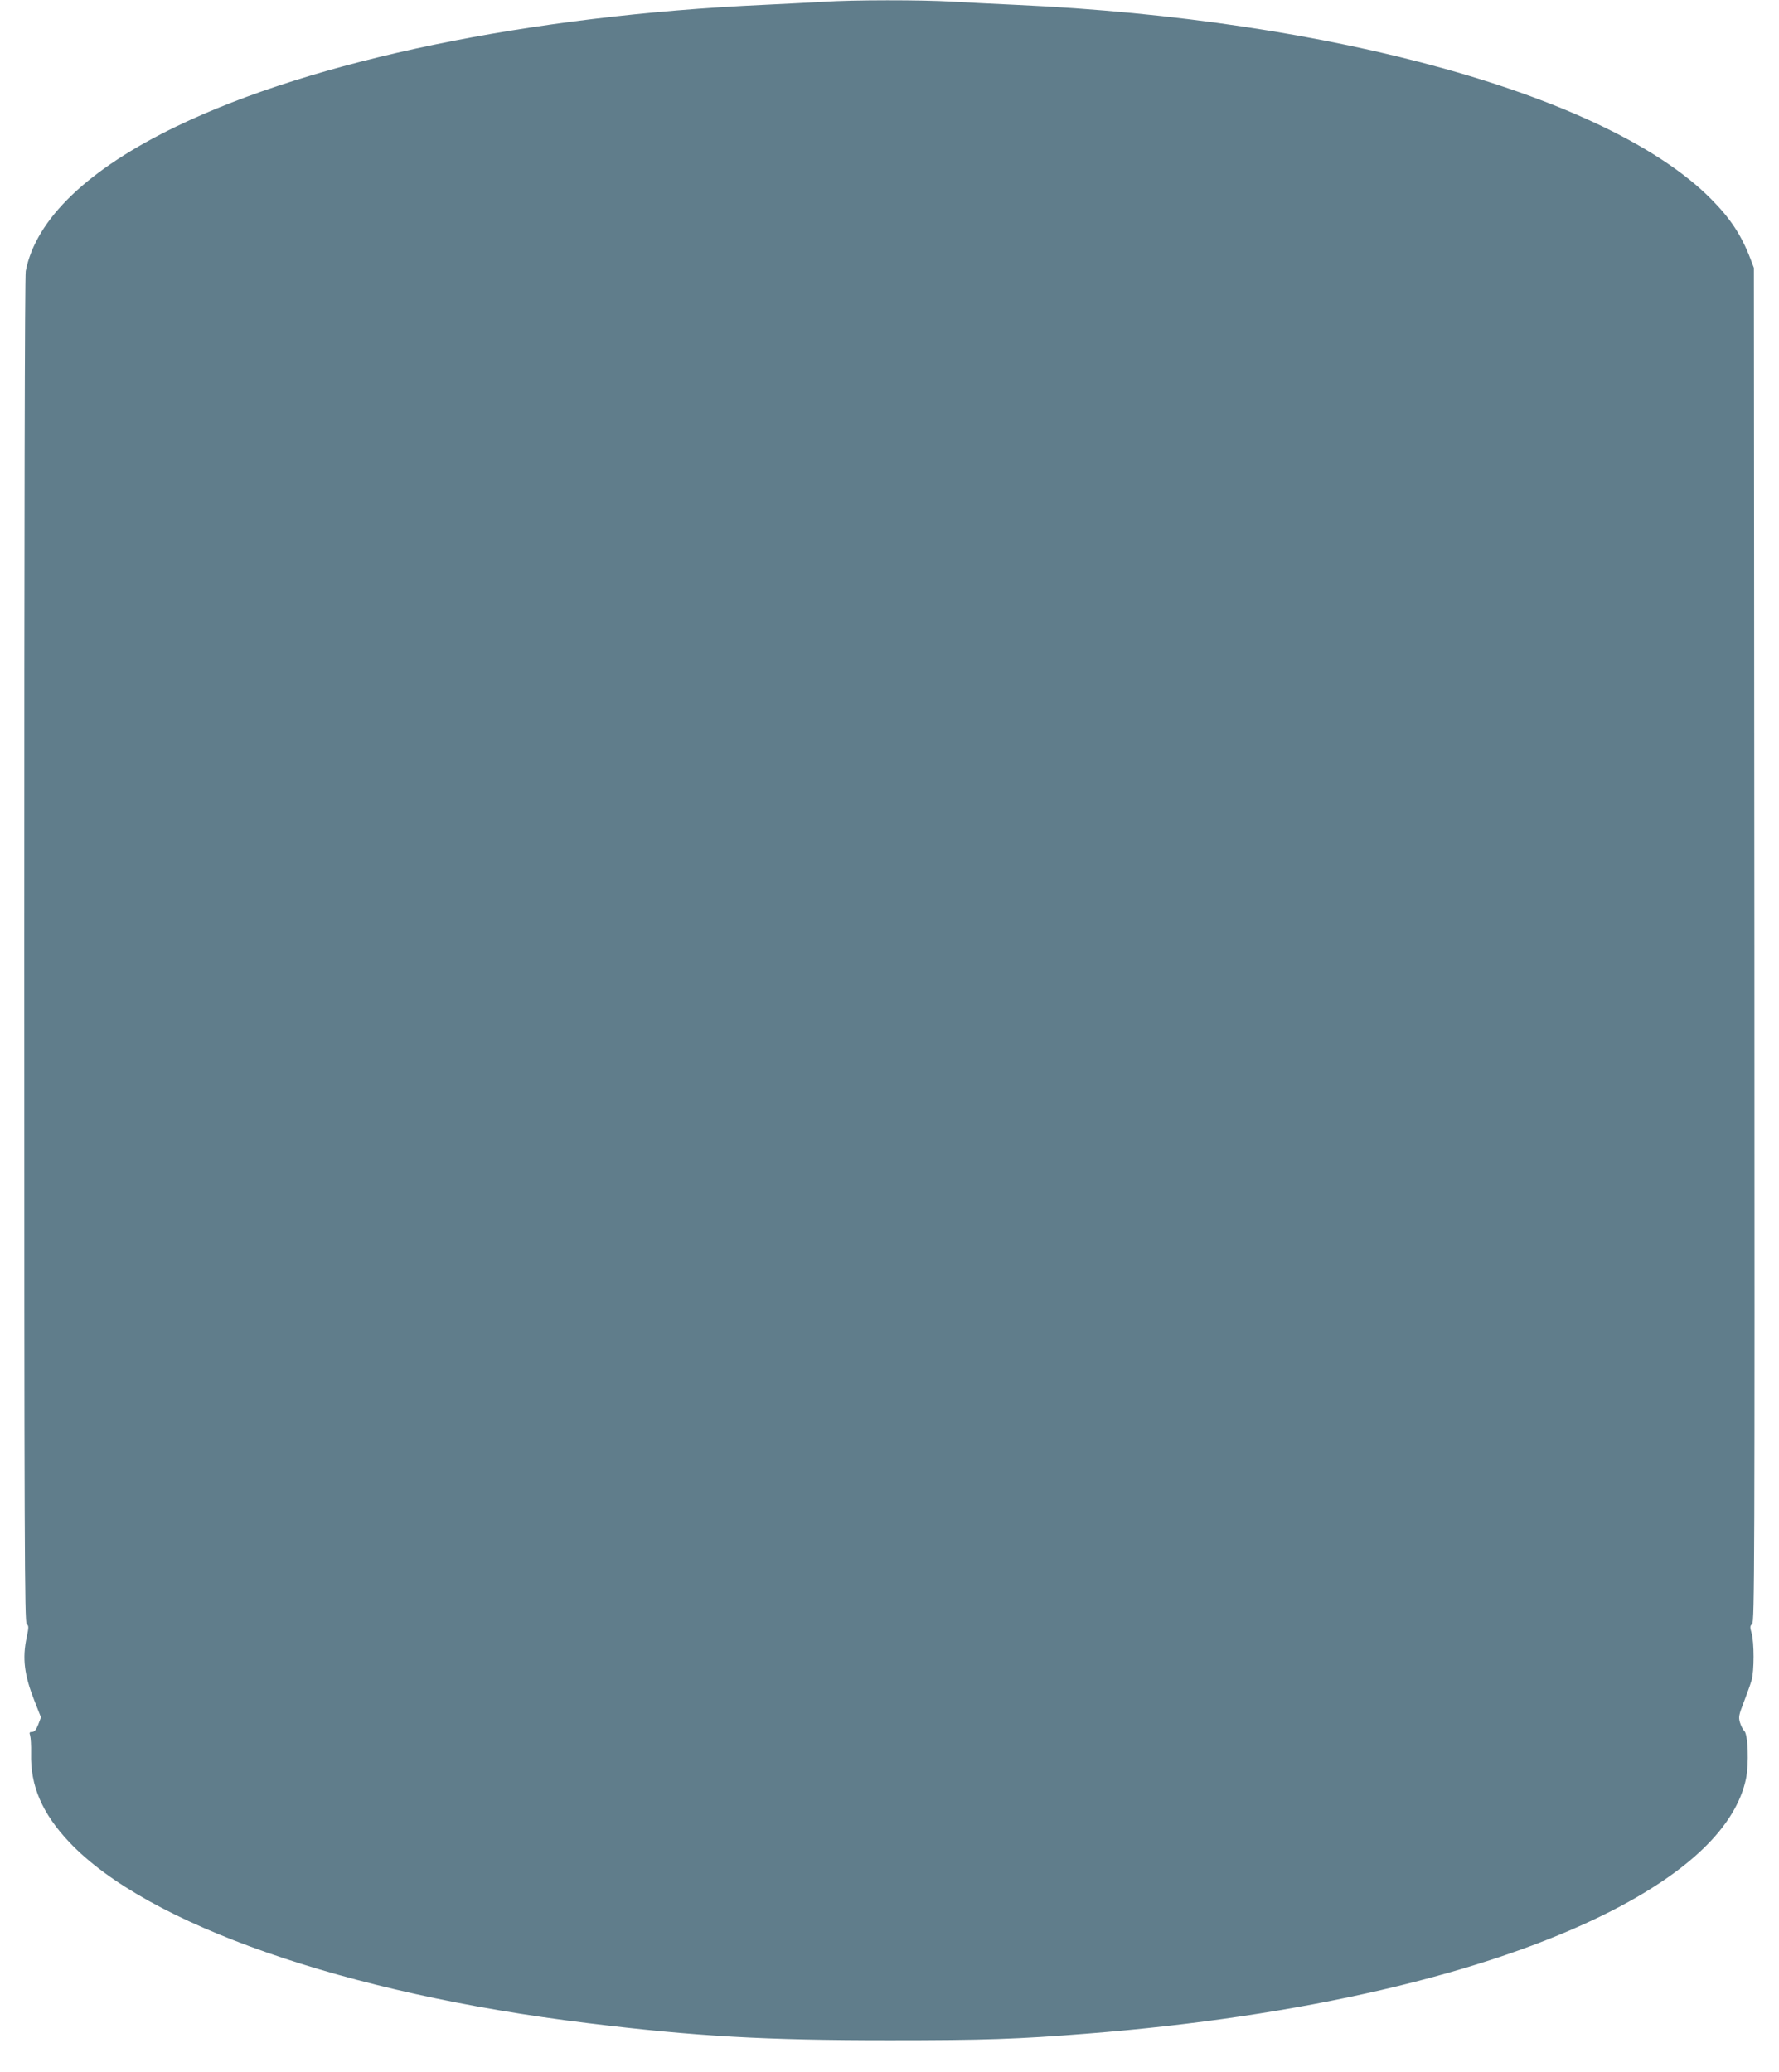
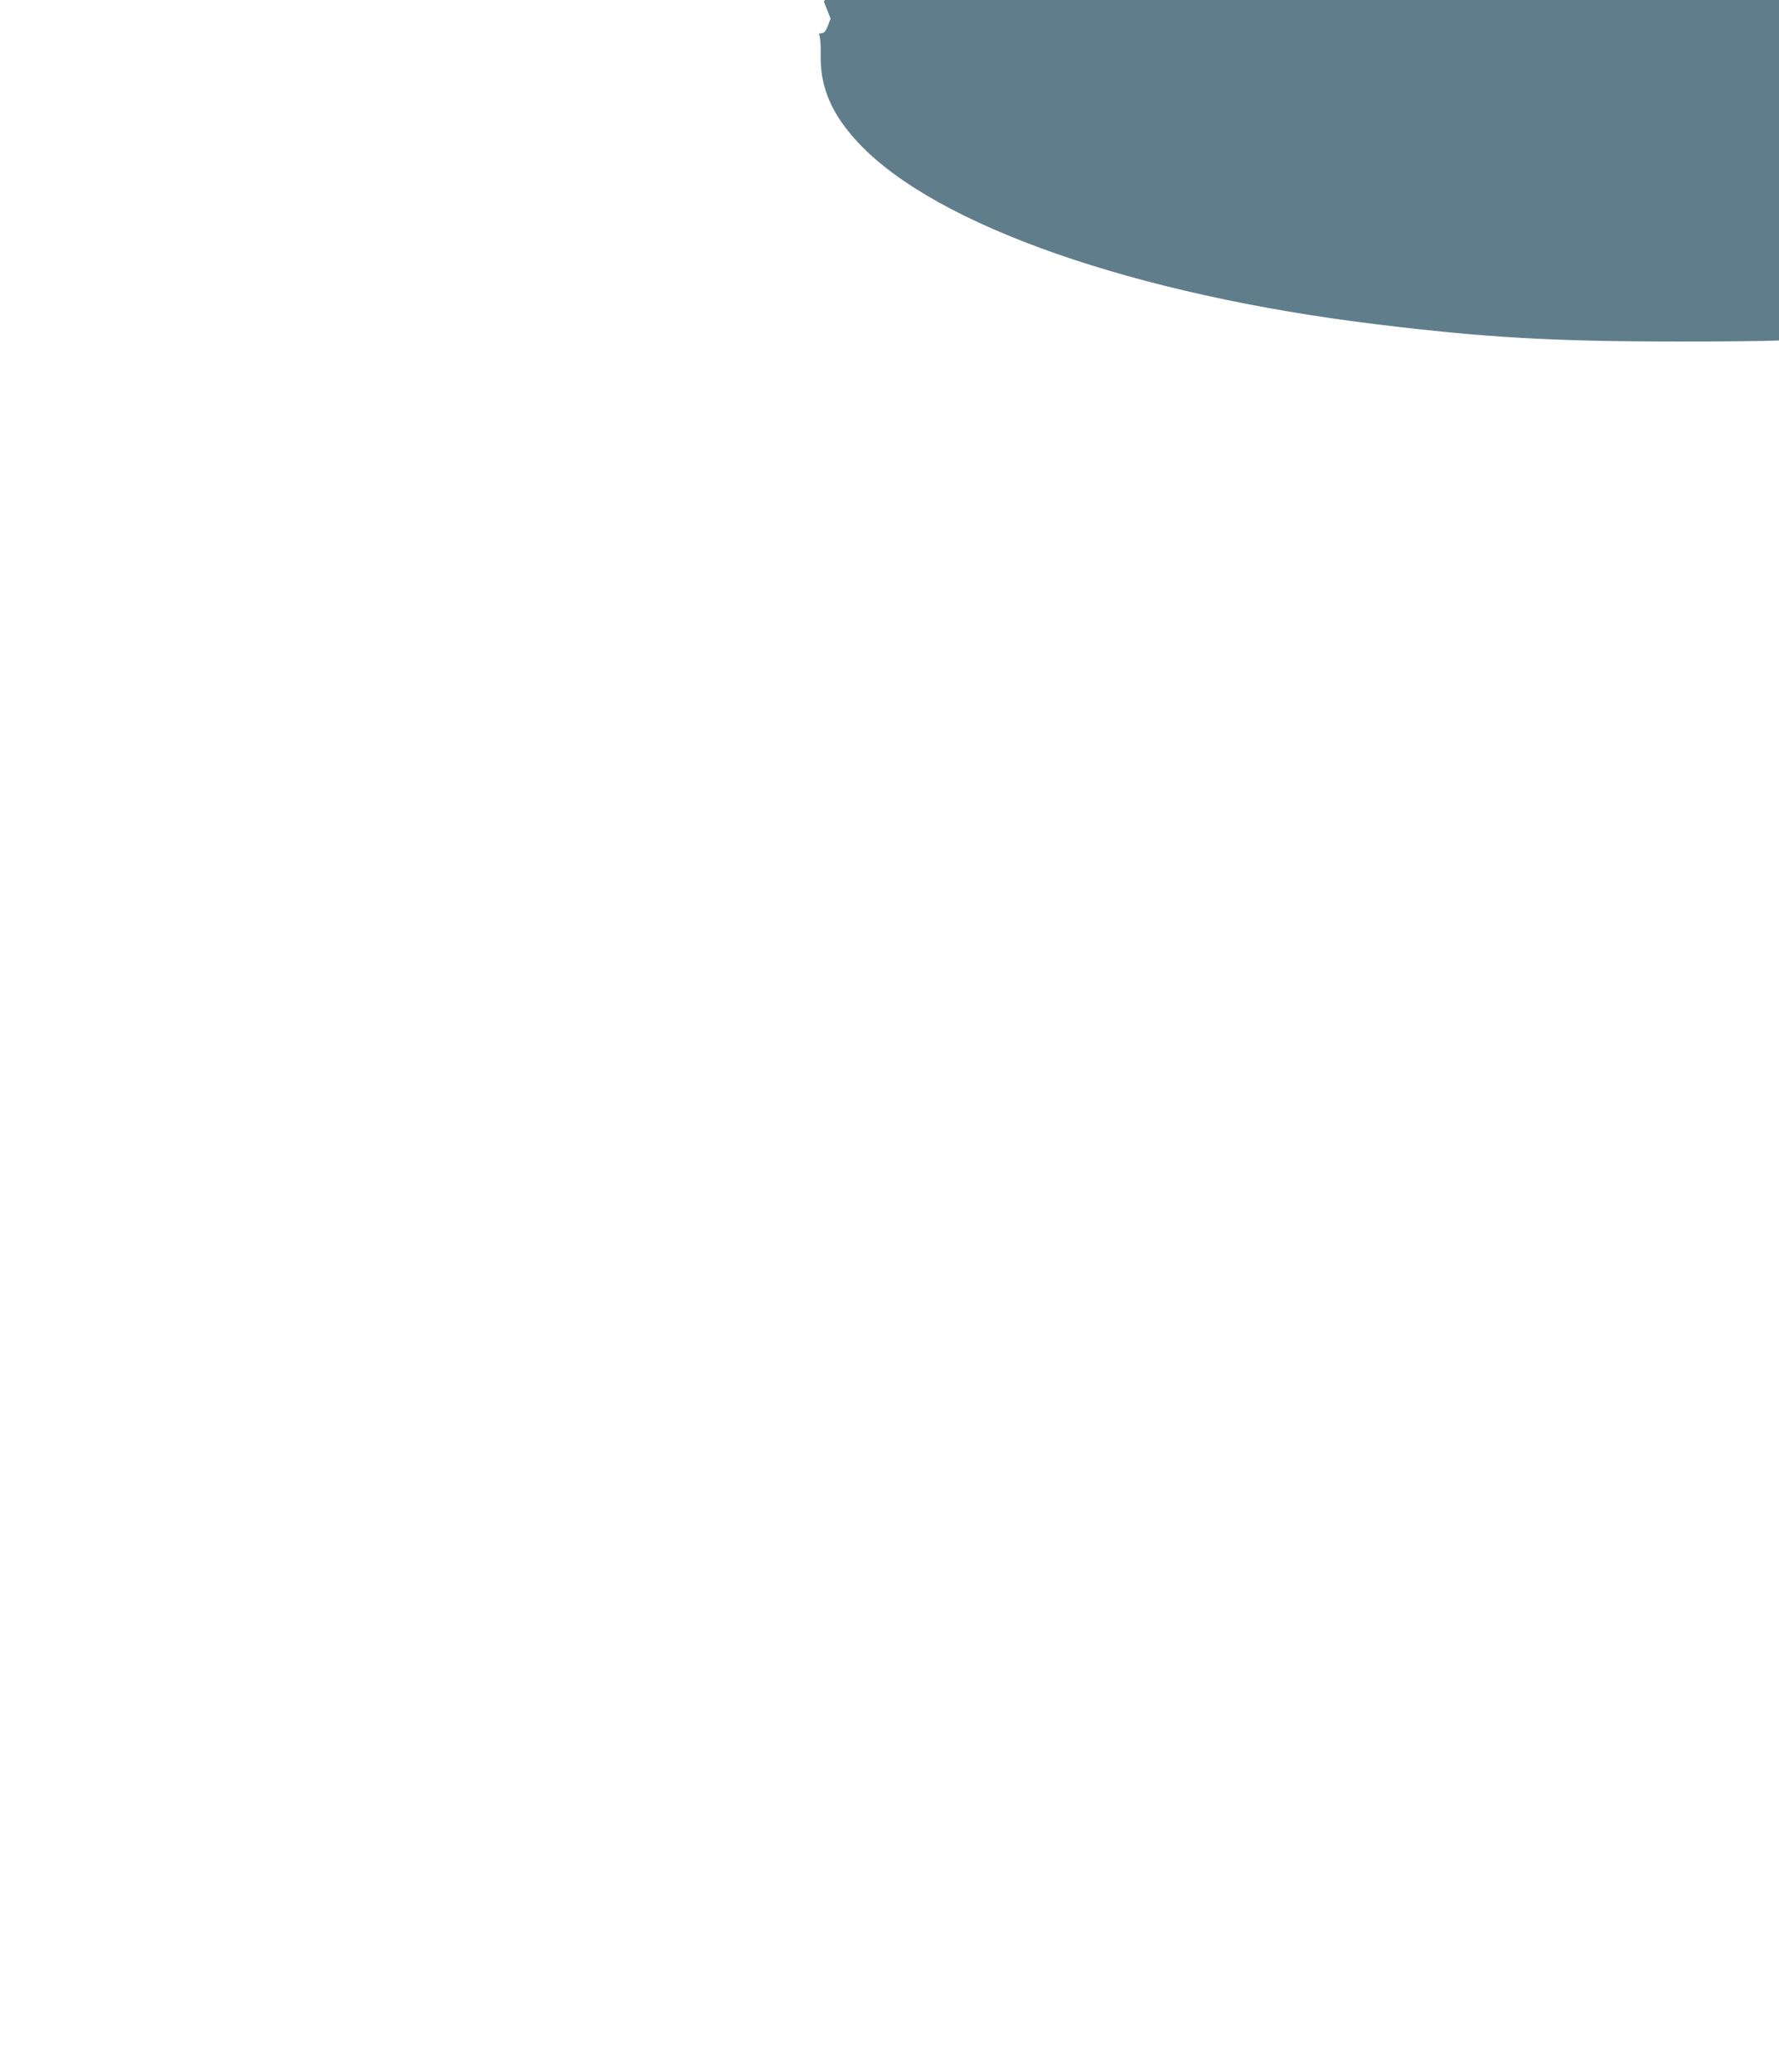
<svg xmlns="http://www.w3.org/2000/svg" version="1.0" width="1099pt" height="1280pt" viewBox="0 0 1099 1280" preserveAspectRatio="xMidYMid meet">
  <g transform="translate(0,1280) scale(0.1,-0.1)" fill="#607d8b" stroke="none">
-     <path d="M5090 12789 c-63 -4 -230 -12 -370 -19 -1448 -66 -2780 -341 -3628 -750 -548 -264 -871 -574 -933 -895 -6 -31 -9 -1604 -9 -4198 0 -3689 2 -4151 15 -4161 13 -10 13 -19 0 -81 -28 -131 -15 -233 47 -391 l41 -104 -17 -45 c-13 -32 -23 -45 -38 -45 -16 0 -18 -4 -12 -22 4 -13 7 -62 6 -110 -5 -201 68 -371 236 -549 479 -508 1704 -936 3202 -1118 668 -82 1093 -106 1865 -106 589 0 792 7 1220 41 1323 104 2462 368 3214 745 503 252 795 535 857 829 19 93 13 272 -10 296 -9 8 -21 32 -27 52 -10 34 -7 47 24 127 19 50 41 110 48 135 16 58 16 232 0 289 -11 39 -11 46 3 57 15 10 16 371 14 4195 l-3 4184 -21 55 c-56 147 -124 250 -243 370 -631 637 -2330 1111 -4296 1200 -132 6 -310 15 -395 20 -177 11 -619 11 -790 -1z" />
+     <path d="M5090 12789 l41 -104 -17 -45 c-13 -32 -23 -45 -38 -45 -16 0 -18 -4 -12 -22 4 -13 7 -62 6 -110 -5 -201 68 -371 236 -549 479 -508 1704 -936 3202 -1118 668 -82 1093 -106 1865 -106 589 0 792 7 1220 41 1323 104 2462 368 3214 745 503 252 795 535 857 829 19 93 13 272 -10 296 -9 8 -21 32 -27 52 -10 34 -7 47 24 127 19 50 41 110 48 135 16 58 16 232 0 289 -11 39 -11 46 3 57 15 10 16 371 14 4195 l-3 4184 -21 55 c-56 147 -124 250 -243 370 -631 637 -2330 1111 -4296 1200 -132 6 -310 15 -395 20 -177 11 -619 11 -790 -1z" />
  </g>
</svg>